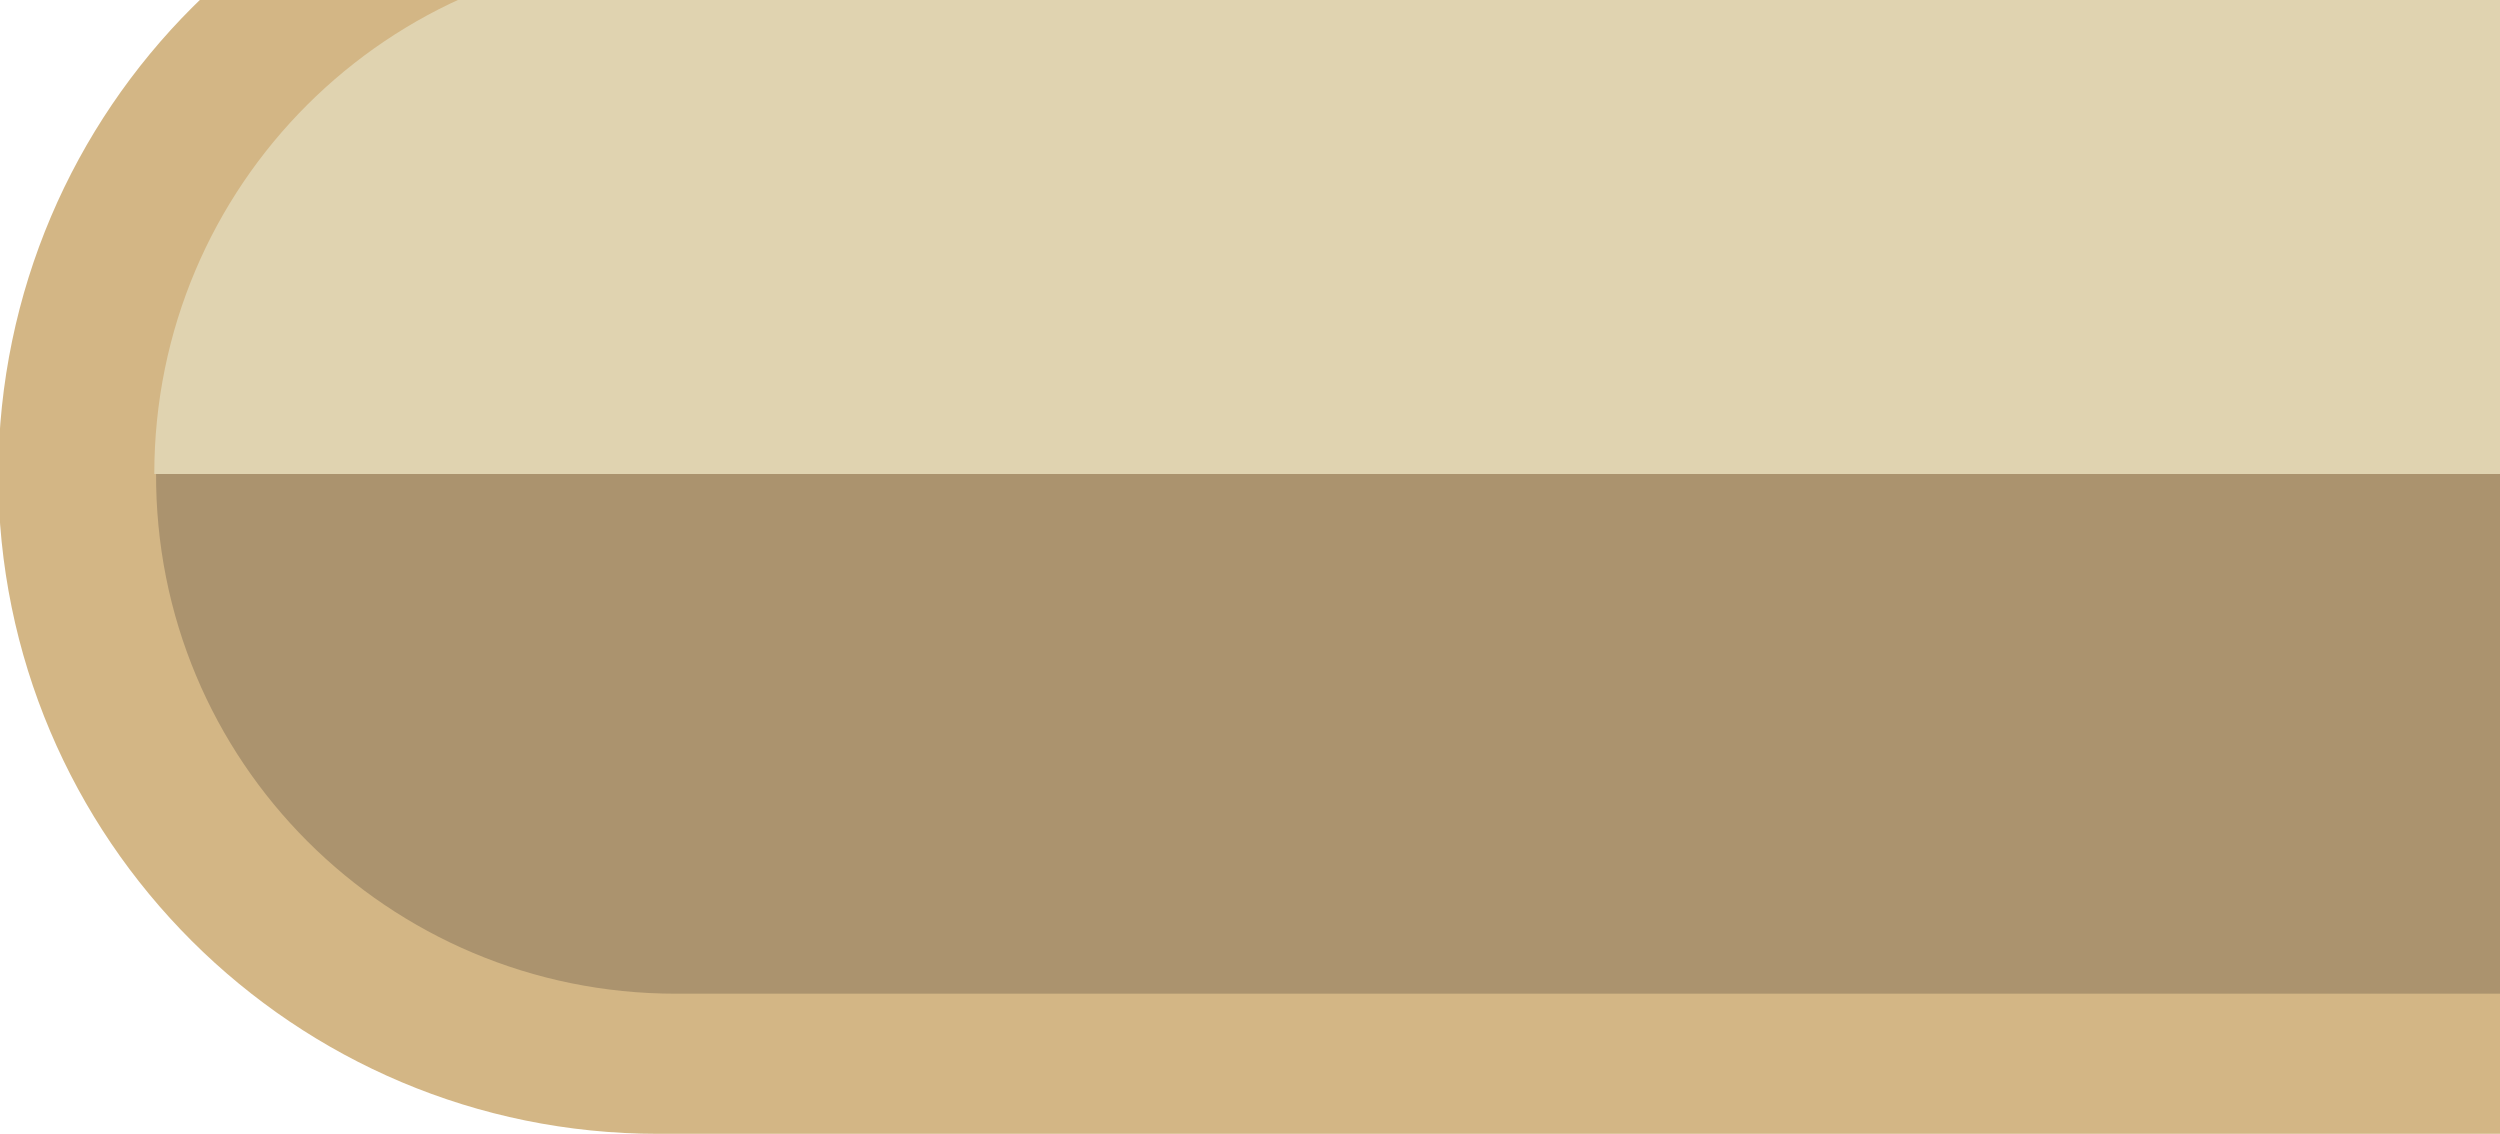
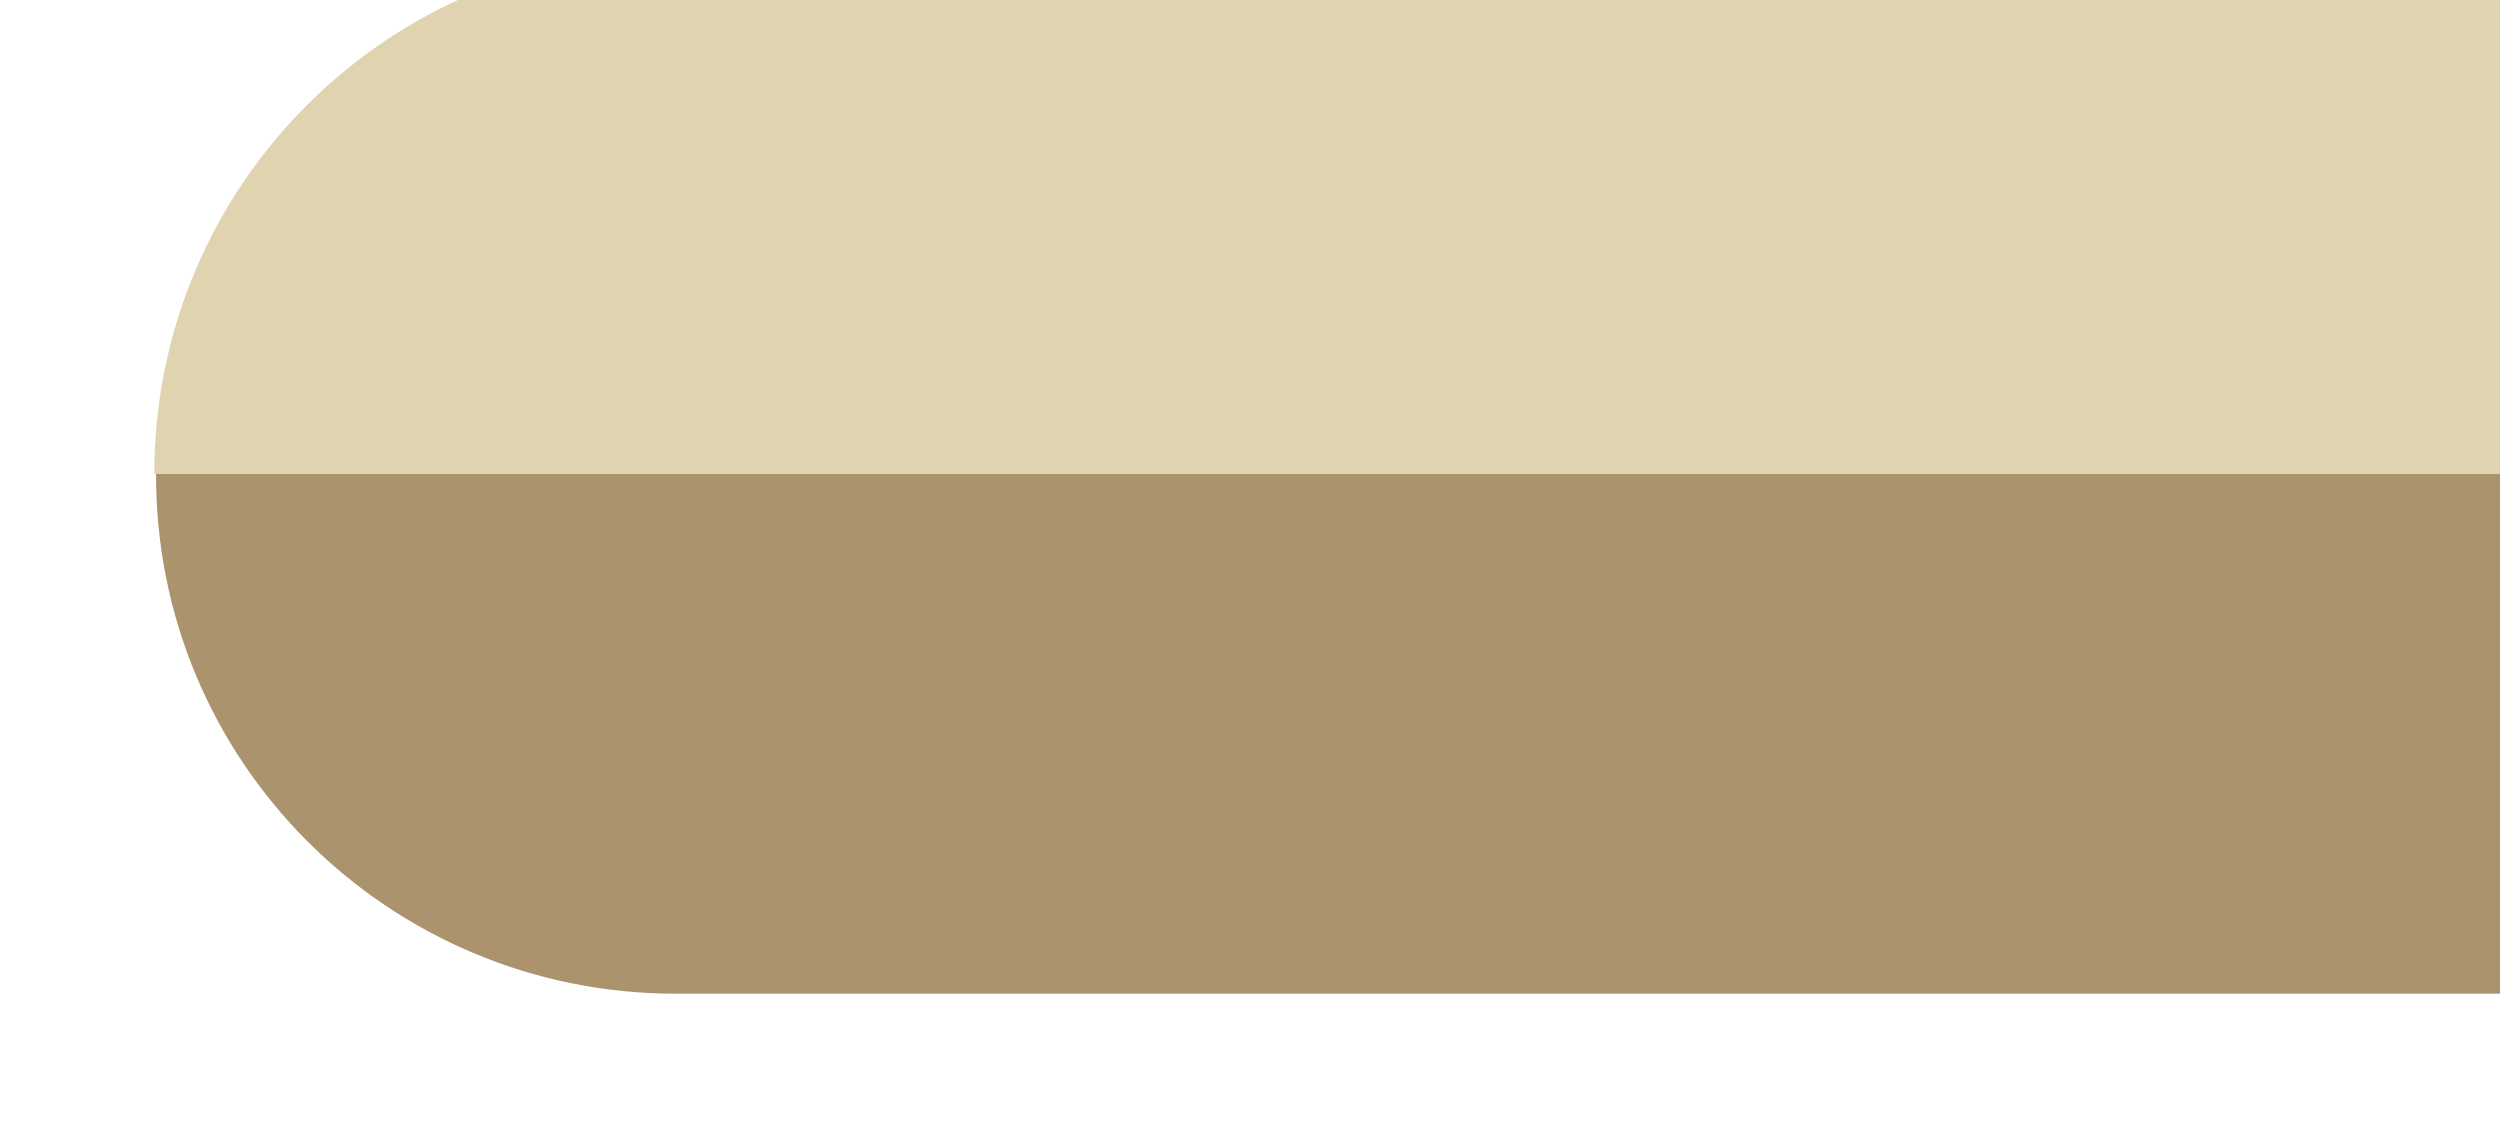
<svg xmlns="http://www.w3.org/2000/svg" width="269" height="122" viewBox="0 0 269 122" fill="none">
  <g clip-path="url(#clip0_1736_9497)">
-     <path d="M416 51C416 90.126 384.323 122 345.013 122L70.796 122C31.677 122 -0.191 90.317 -0.191 51C-1.3849e-06 11.683 31.677 -20 70.987 -20L345.013 -20C384.323 -20 416 11.683 416 51Z" fill="#D3B685" />
    <path d="M72.705 106.922L343.295 106.922C374.209 106.922 399.398 81.919 399.398 50.809L16.793 50.809C16.602 81.919 41.791 106.922 72.705 106.922Z" fill="#AB936E" />
    <path d="M343.295 -5.113L72.705 -5.113C41.791 -5.113 16.602 19.89 16.602 51L399.207 51C399.207 20.081 374.209 -5.113 343.295 -5.113Z" fill="#E0D3B0" />
  </g>
  <defs>
    <clipPath id="clip0_1736_9497">
      <rect width="142" height="416" fill="white" transform="translate(416 -20) rotate(90)" />
    </clipPath>
  </defs>
</svg>